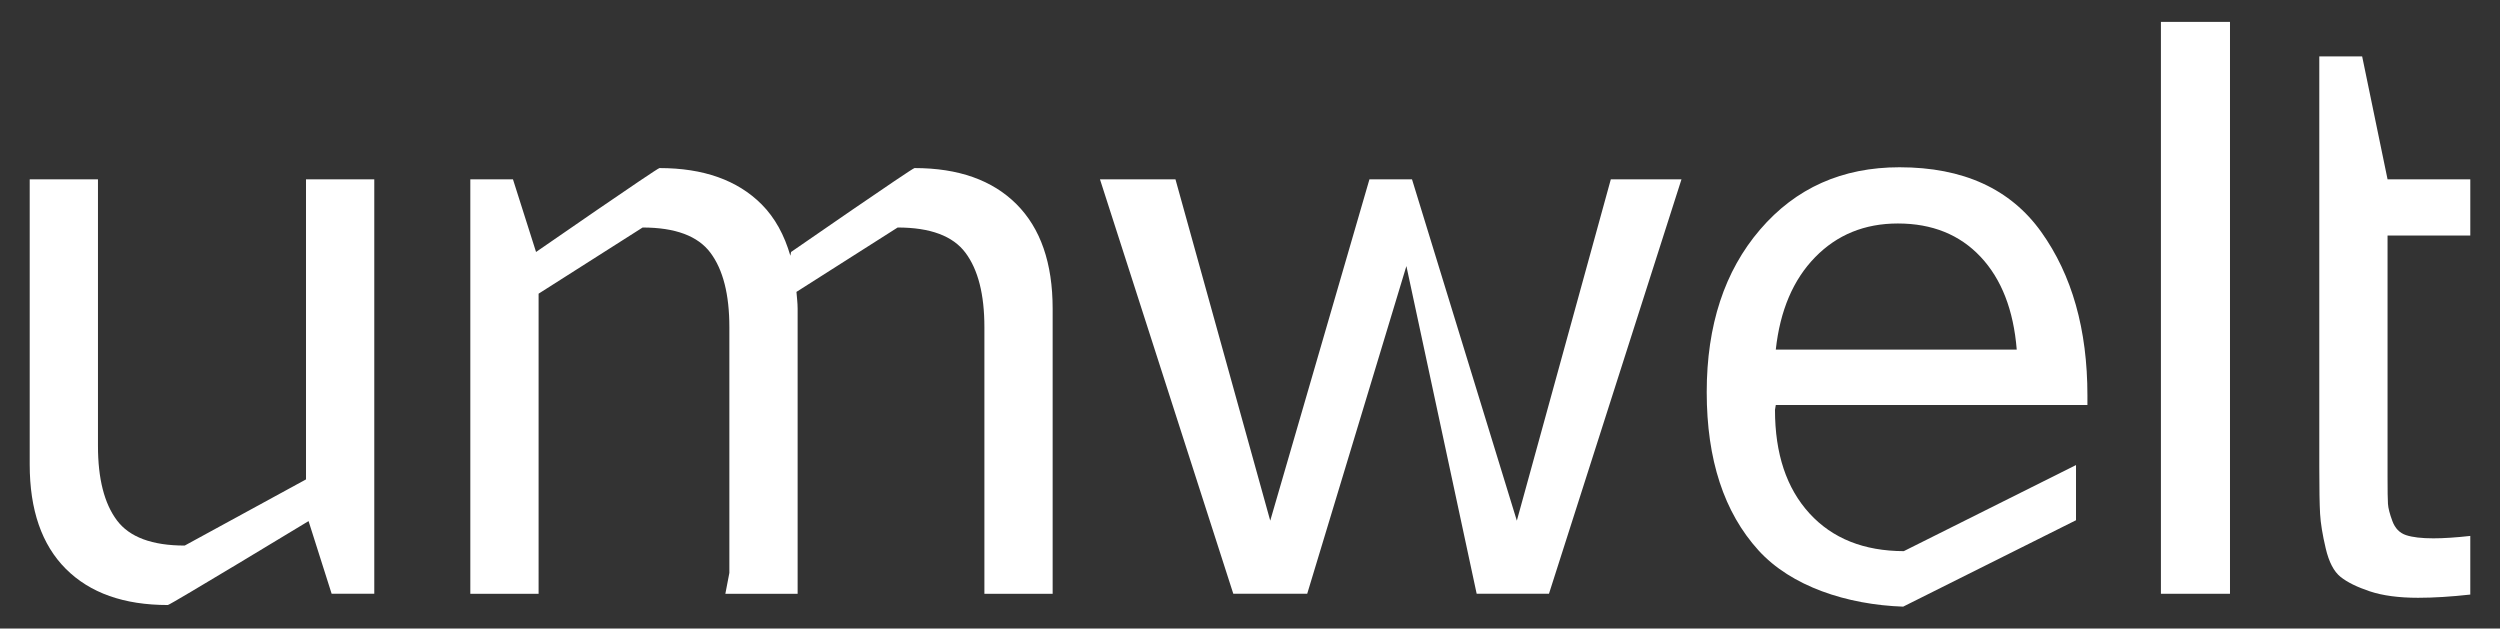
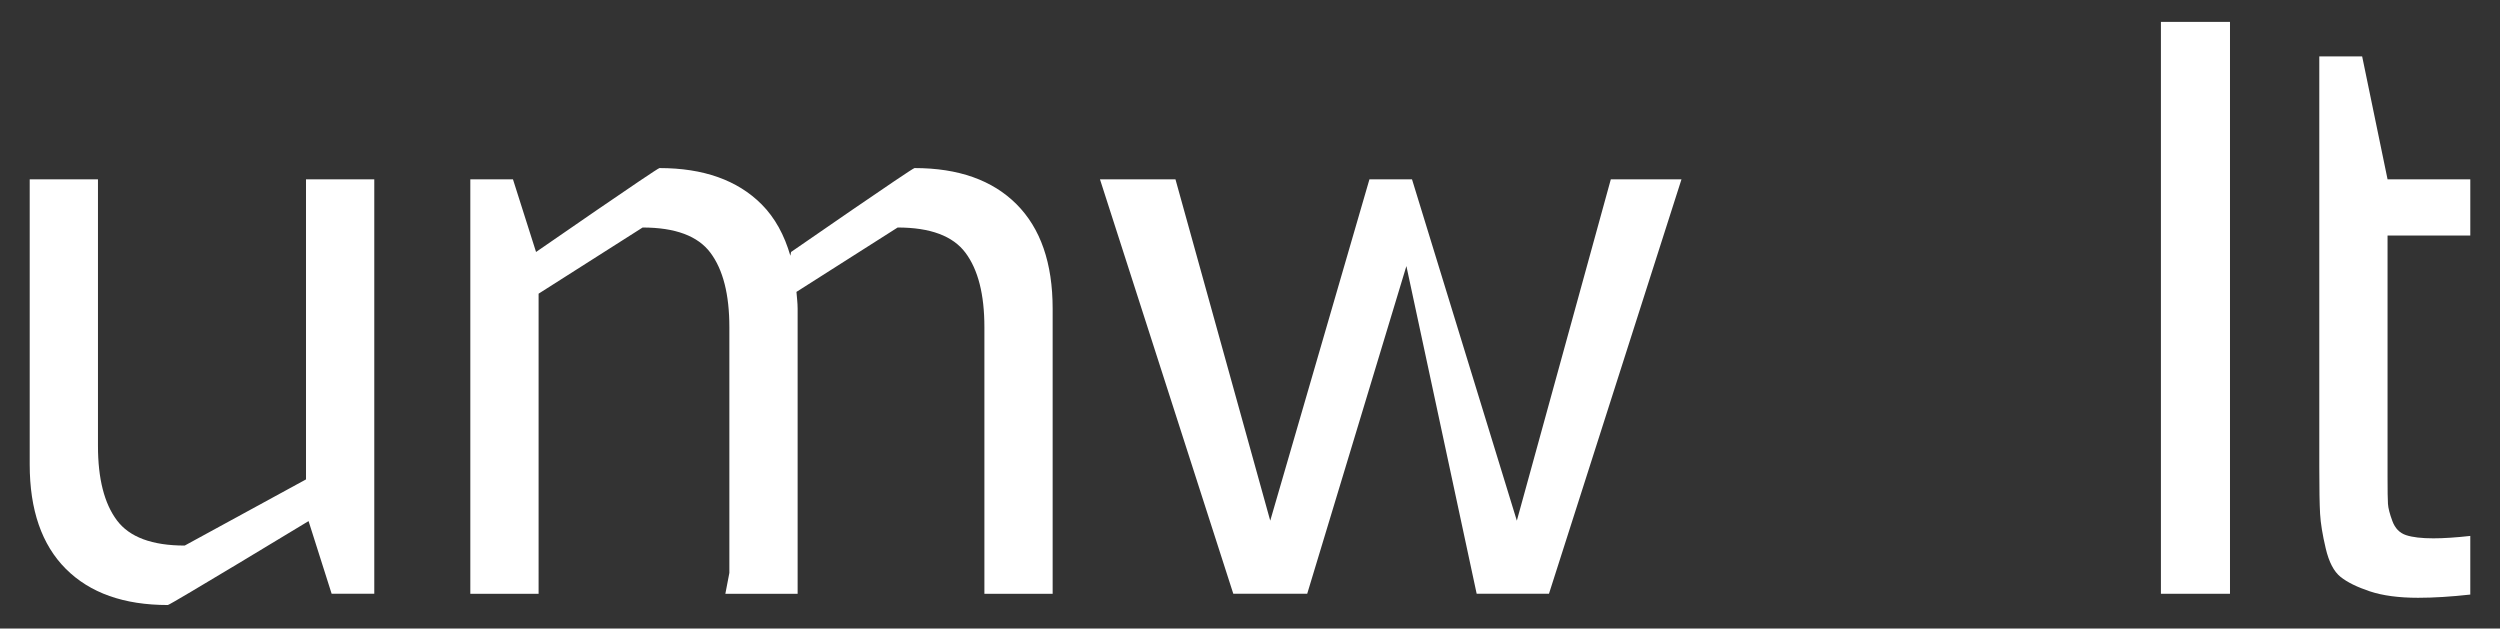
<svg xmlns="http://www.w3.org/2000/svg" version="1.1" id="Слой_1" x="0px" y="0px" width="354px" height="89px" viewBox="0 0 354 89" xml:space="preserve">
  <rect x="0" y="0" width="354" height="89" fill="#333333" stroke="none" />
  <g>
    <path fill="#FFFFFF" d="M43.33,67.883l-17.174,9.369c-4.625,0-7.829-1.193-9.61-3.581c-1.783-2.391-2.674-5.896-2.674-10.521 V25.392H4.206v40.374c0,6.445,1.707,11.373,5.118,14.787c3.411,3.411,8.226,5.118,14.444,5.118 c0.313,0,19.924-11.883,19.924-11.883l3.269,10.288h6.037V25.392H43.33V67.883z" />
    <path fill="#FFFFFF" d="M129.495,23.798c-0.313,0-17.479,11.882-17.479,11.882l-0.102,0.531c-0.839-2.898-2.16-5.366-4.088-7.295 c-3.412-3.411-8.227-5.118-14.444-5.118c-0.313,0-17.478,11.882-17.478,11.882l-3.269-10.289h-6.038v58.687h9.668V41.586 l14.729-9.37c4.625,0,7.829,1.194,9.61,3.582c1.782,2.39,2.673,5.895,2.673,10.52v34.81l-0.567,2.95h0.567h9.102h0.565V43.703 c0-0.84-0.109-1.583-0.167-2.371l14.329-9.116c4.625,0,7.829,1.194,9.609,3.582c1.783,2.39,2.675,5.895,2.675,10.52v37.76h9.665 V43.703c0-6.445-1.706-11.373-5.117-14.787C140.528,25.505,135.713,23.798,129.495,23.798" />
    <polygon fill="#FFFFFF" points="214.784,73.728 199.94,25.392 193.913,25.392 179.866,73.728 166.445,25.392 155.756,25.392 174.635,84.077 185.1,84.077 199.145,37.675 209.097,84.077 219.333,84.077 238.098,25.392 228.092,25.392 " />
    <rect x="305.986" y="3.099" fill="#FFFFFF" width="9.78" height="80.979" />
    <path fill="#FFFFFF" d="M349.794,33.351v-7.959h-11.716L334.482,7.99h-6.07v17.402v7.959v31.164v0.568v0.513v0.51 c0,3.111,0.037,5.328,0.113,6.655c0.074,1.327,0.341,2.957,0.797,4.891c0.454,1.935,1.154,3.28,2.104,4.038 c0.946,0.757,2.33,1.44,4.15,2.047c1.82,0.604,4.094,0.91,6.822,0.91c2.2,0,4.665-0.153,7.395-0.456v-8.303 c-2.047,0.227-3.793,0.341-5.23,0.341c-1.67,0-2.958-0.151-3.868-0.454s-1.556-0.967-1.934-1.991 c-0.38-1.022-0.589-1.837-0.626-2.443c-0.04-0.607-0.058-1.857-0.058-3.754V33.351H349.794z" />
-     <path fill="#FFFFFF" d="M268.967,23.685c-8.115,0-14.691,2.94-19.733,8.815c-5.043,5.876-7.563,13.555-7.563,23.03 c0,9.553,2.446,17.023,7.335,22.406c4.624,5.09,12.505,7.686,20.48,7.965l24.476-12.235v-7.813l-24.386,12.19 c-5.648-0.016-10.103-1.791-13.349-5.34c-3.261-3.564-4.889-8.452-4.889-14.67l0.114-0.685h44.127v-1.363 c0-9.328-2.18-17.041-6.541-23.145C284.678,26.739,277.988,23.685,268.967,23.685 M251.452,49.501 c0.604-5.532,2.461-9.893,5.571-13.08c3.108-3.184,7.013-4.775,11.716-4.775c4.852,0,8.756,1.574,11.713,4.718 c2.957,3.148,4.664,7.528,5.118,13.137H251.452z" />
  </g>
</svg>